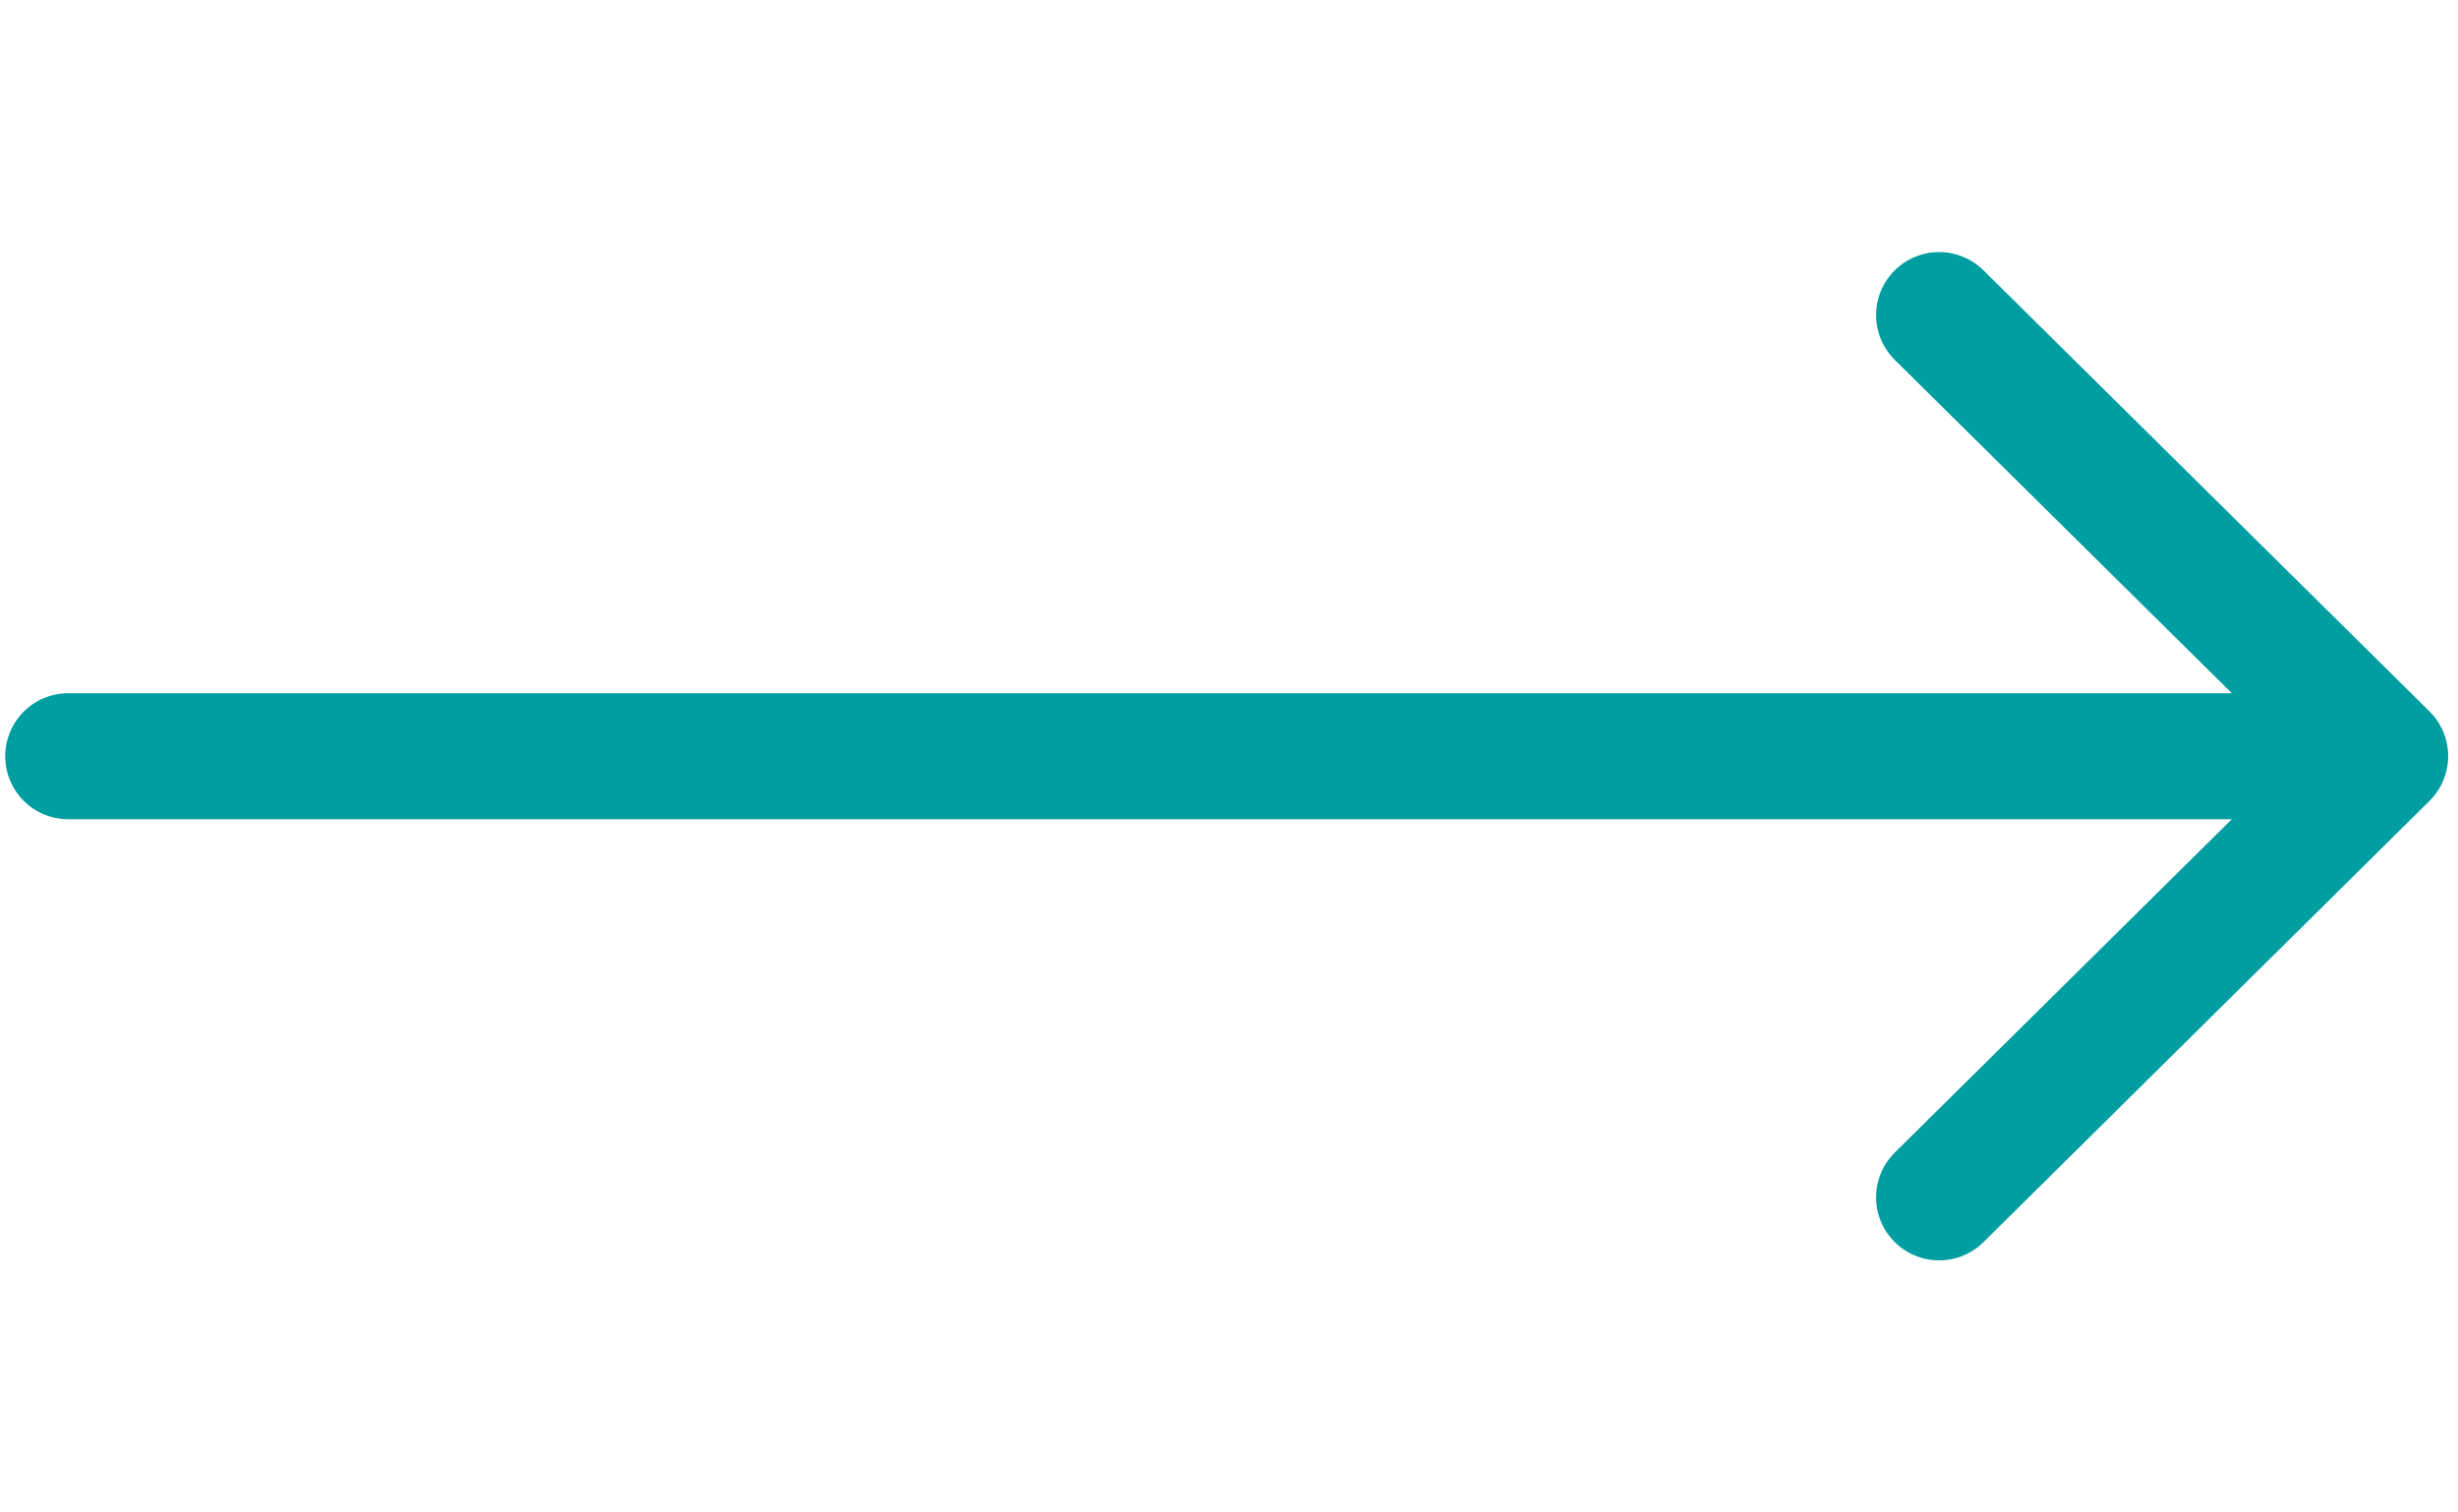
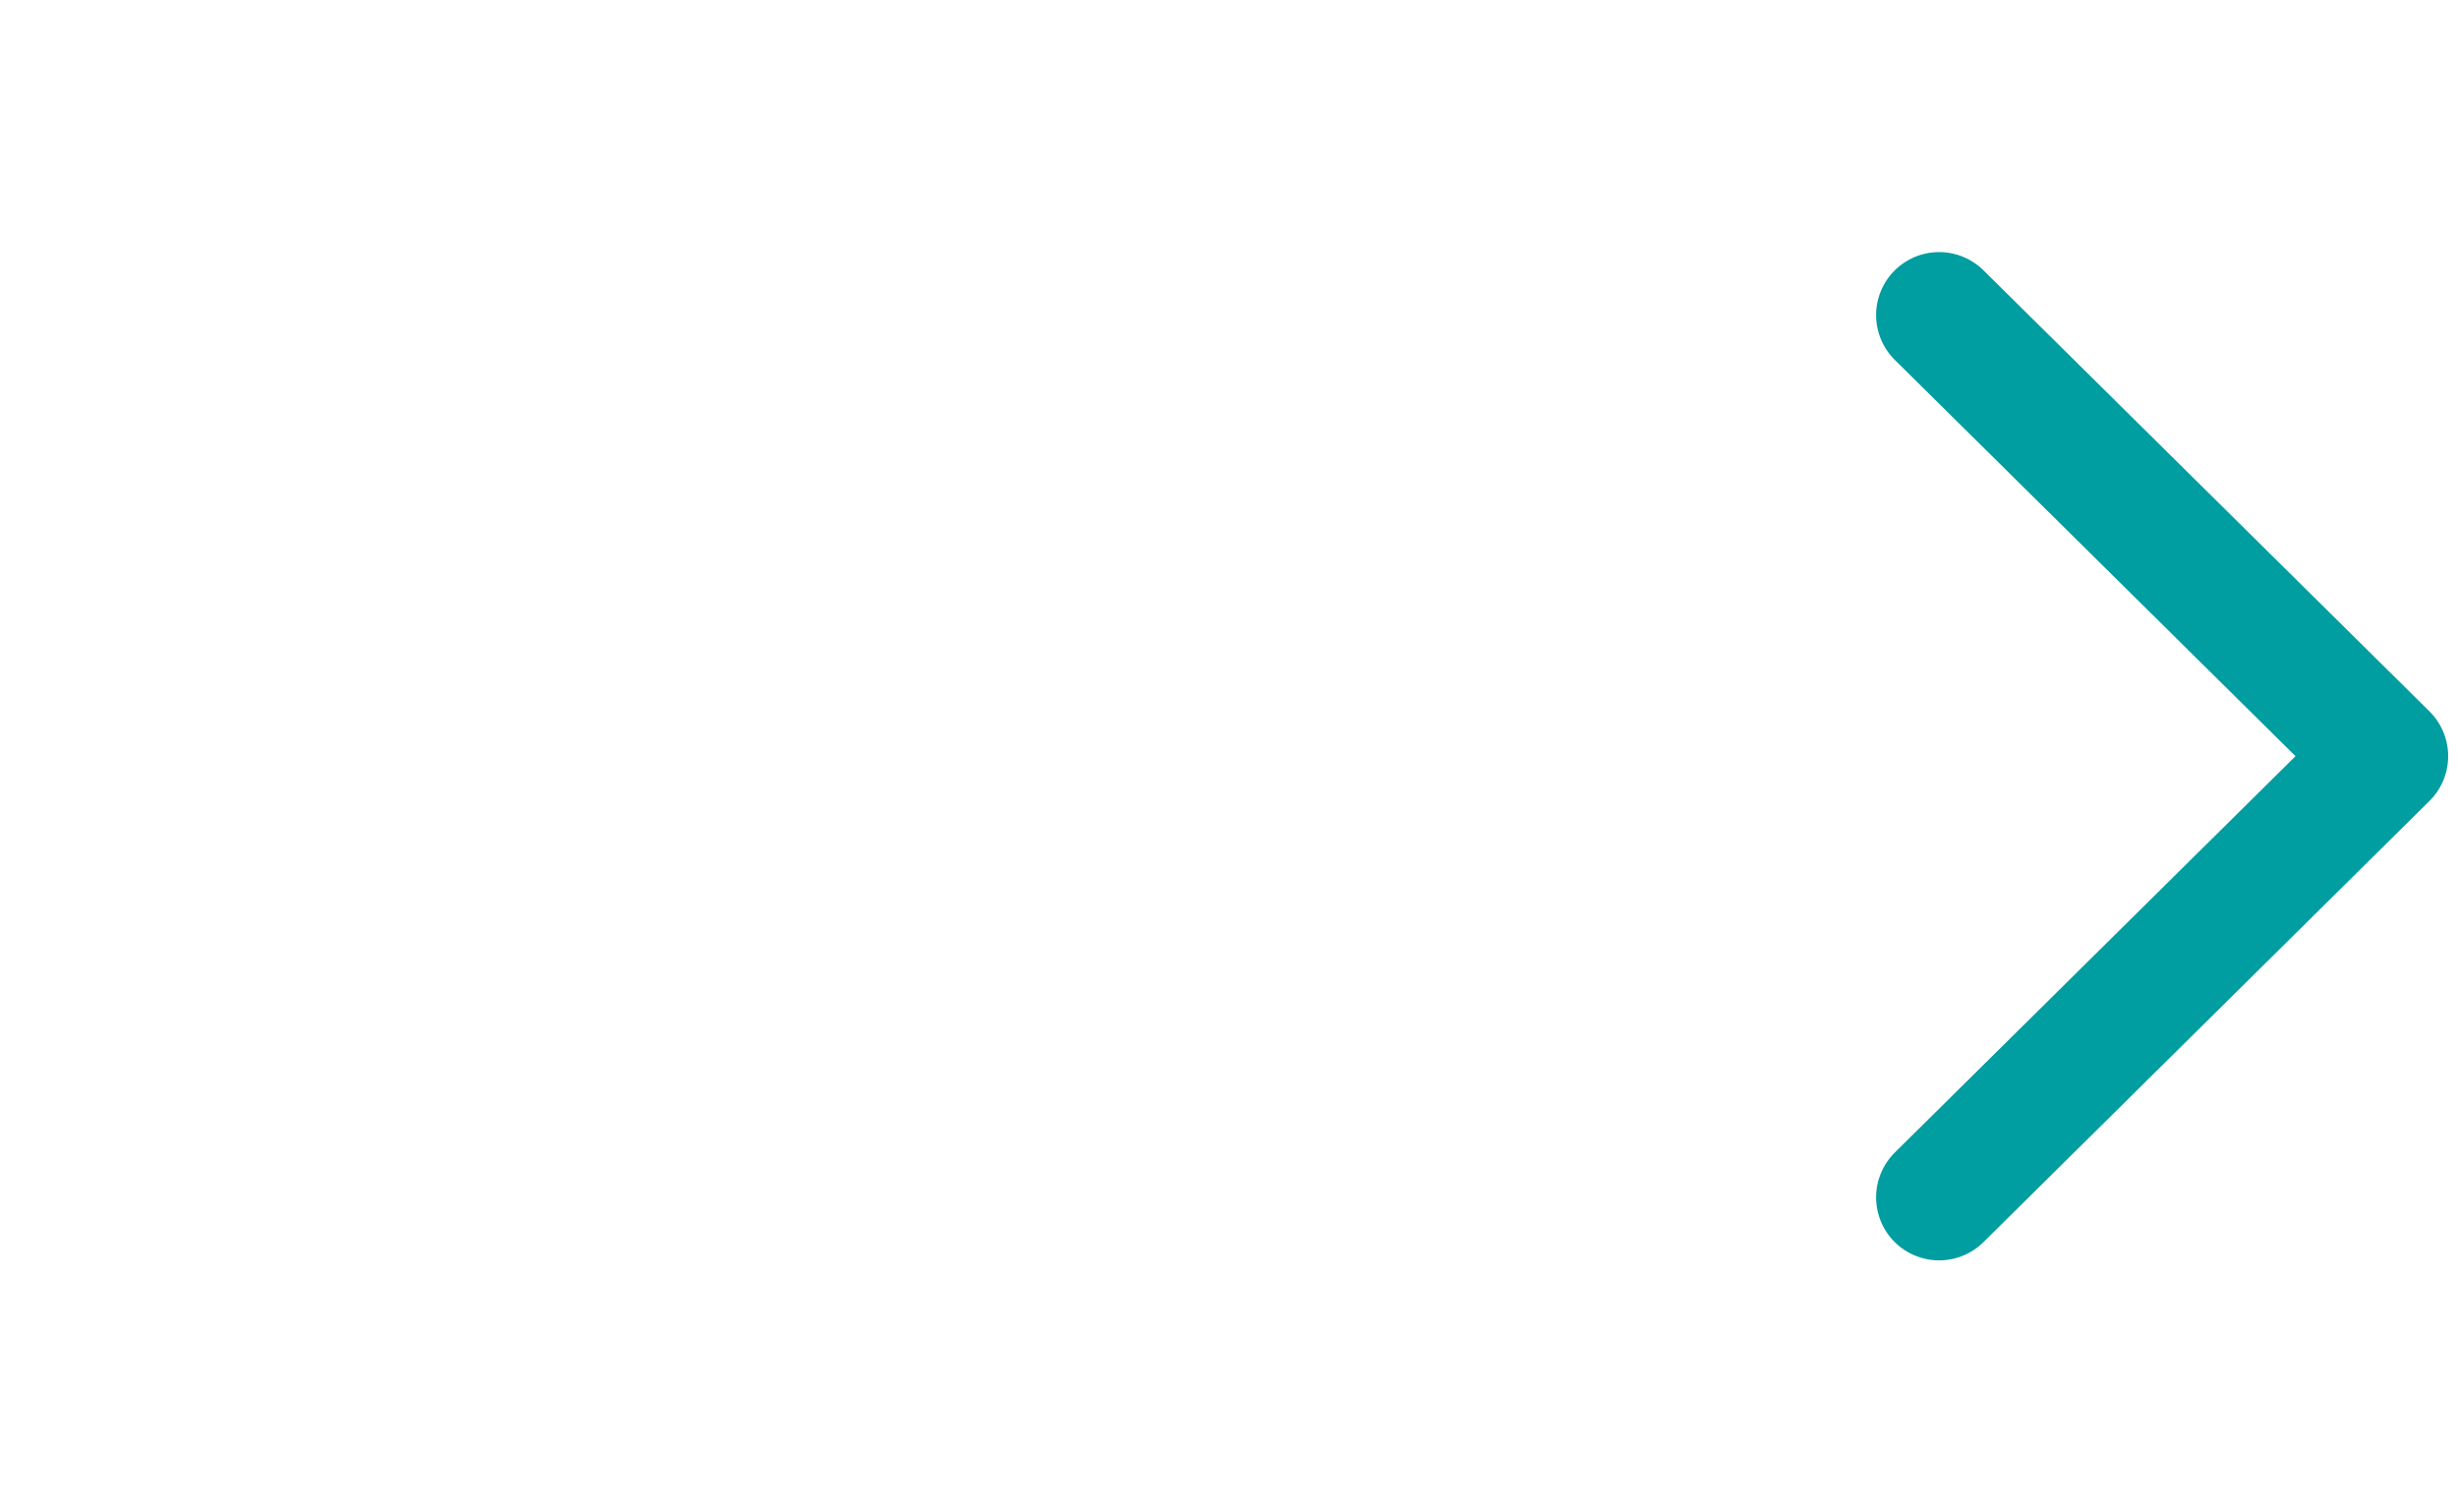
<svg xmlns="http://www.w3.org/2000/svg" width="39" height="24" viewBox="0 0 39 24" fill="none">
-   <path d="M1.083 12L37.7 12" stroke="#009DA1" stroke-width="2" stroke-linecap="round" stroke-linejoin="round" />
  <path d="M30.767 5L37.844 11.999L30.767 19" stroke="#009DA1" stroke-width="2" stroke-linecap="round" stroke-linejoin="round" />
</svg>